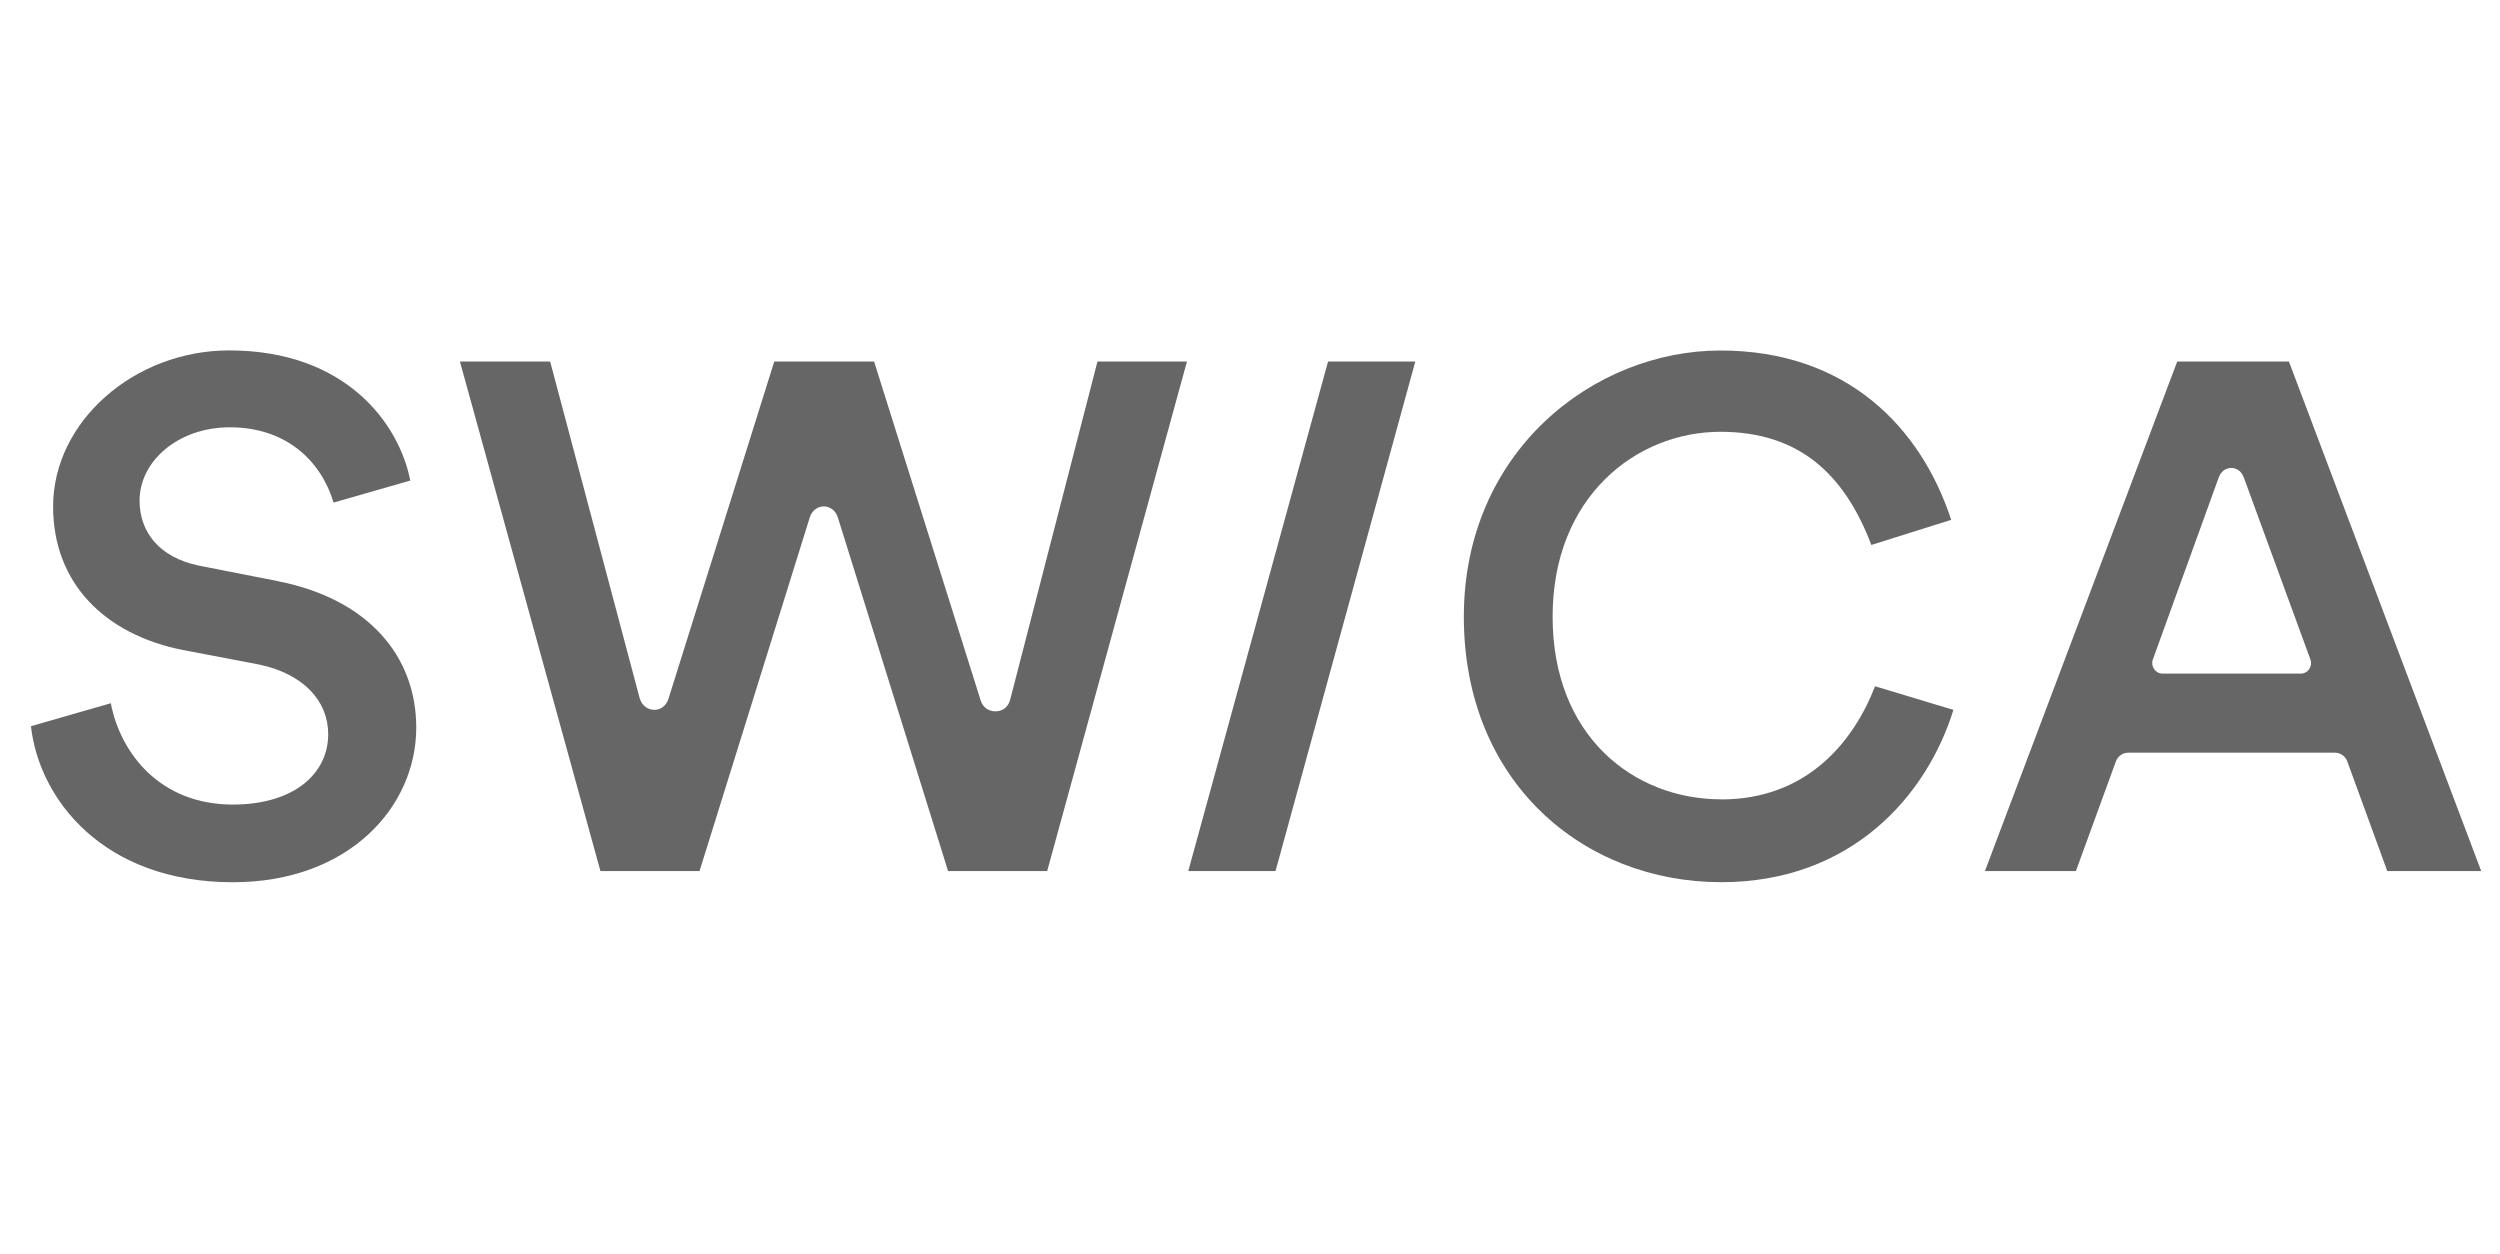
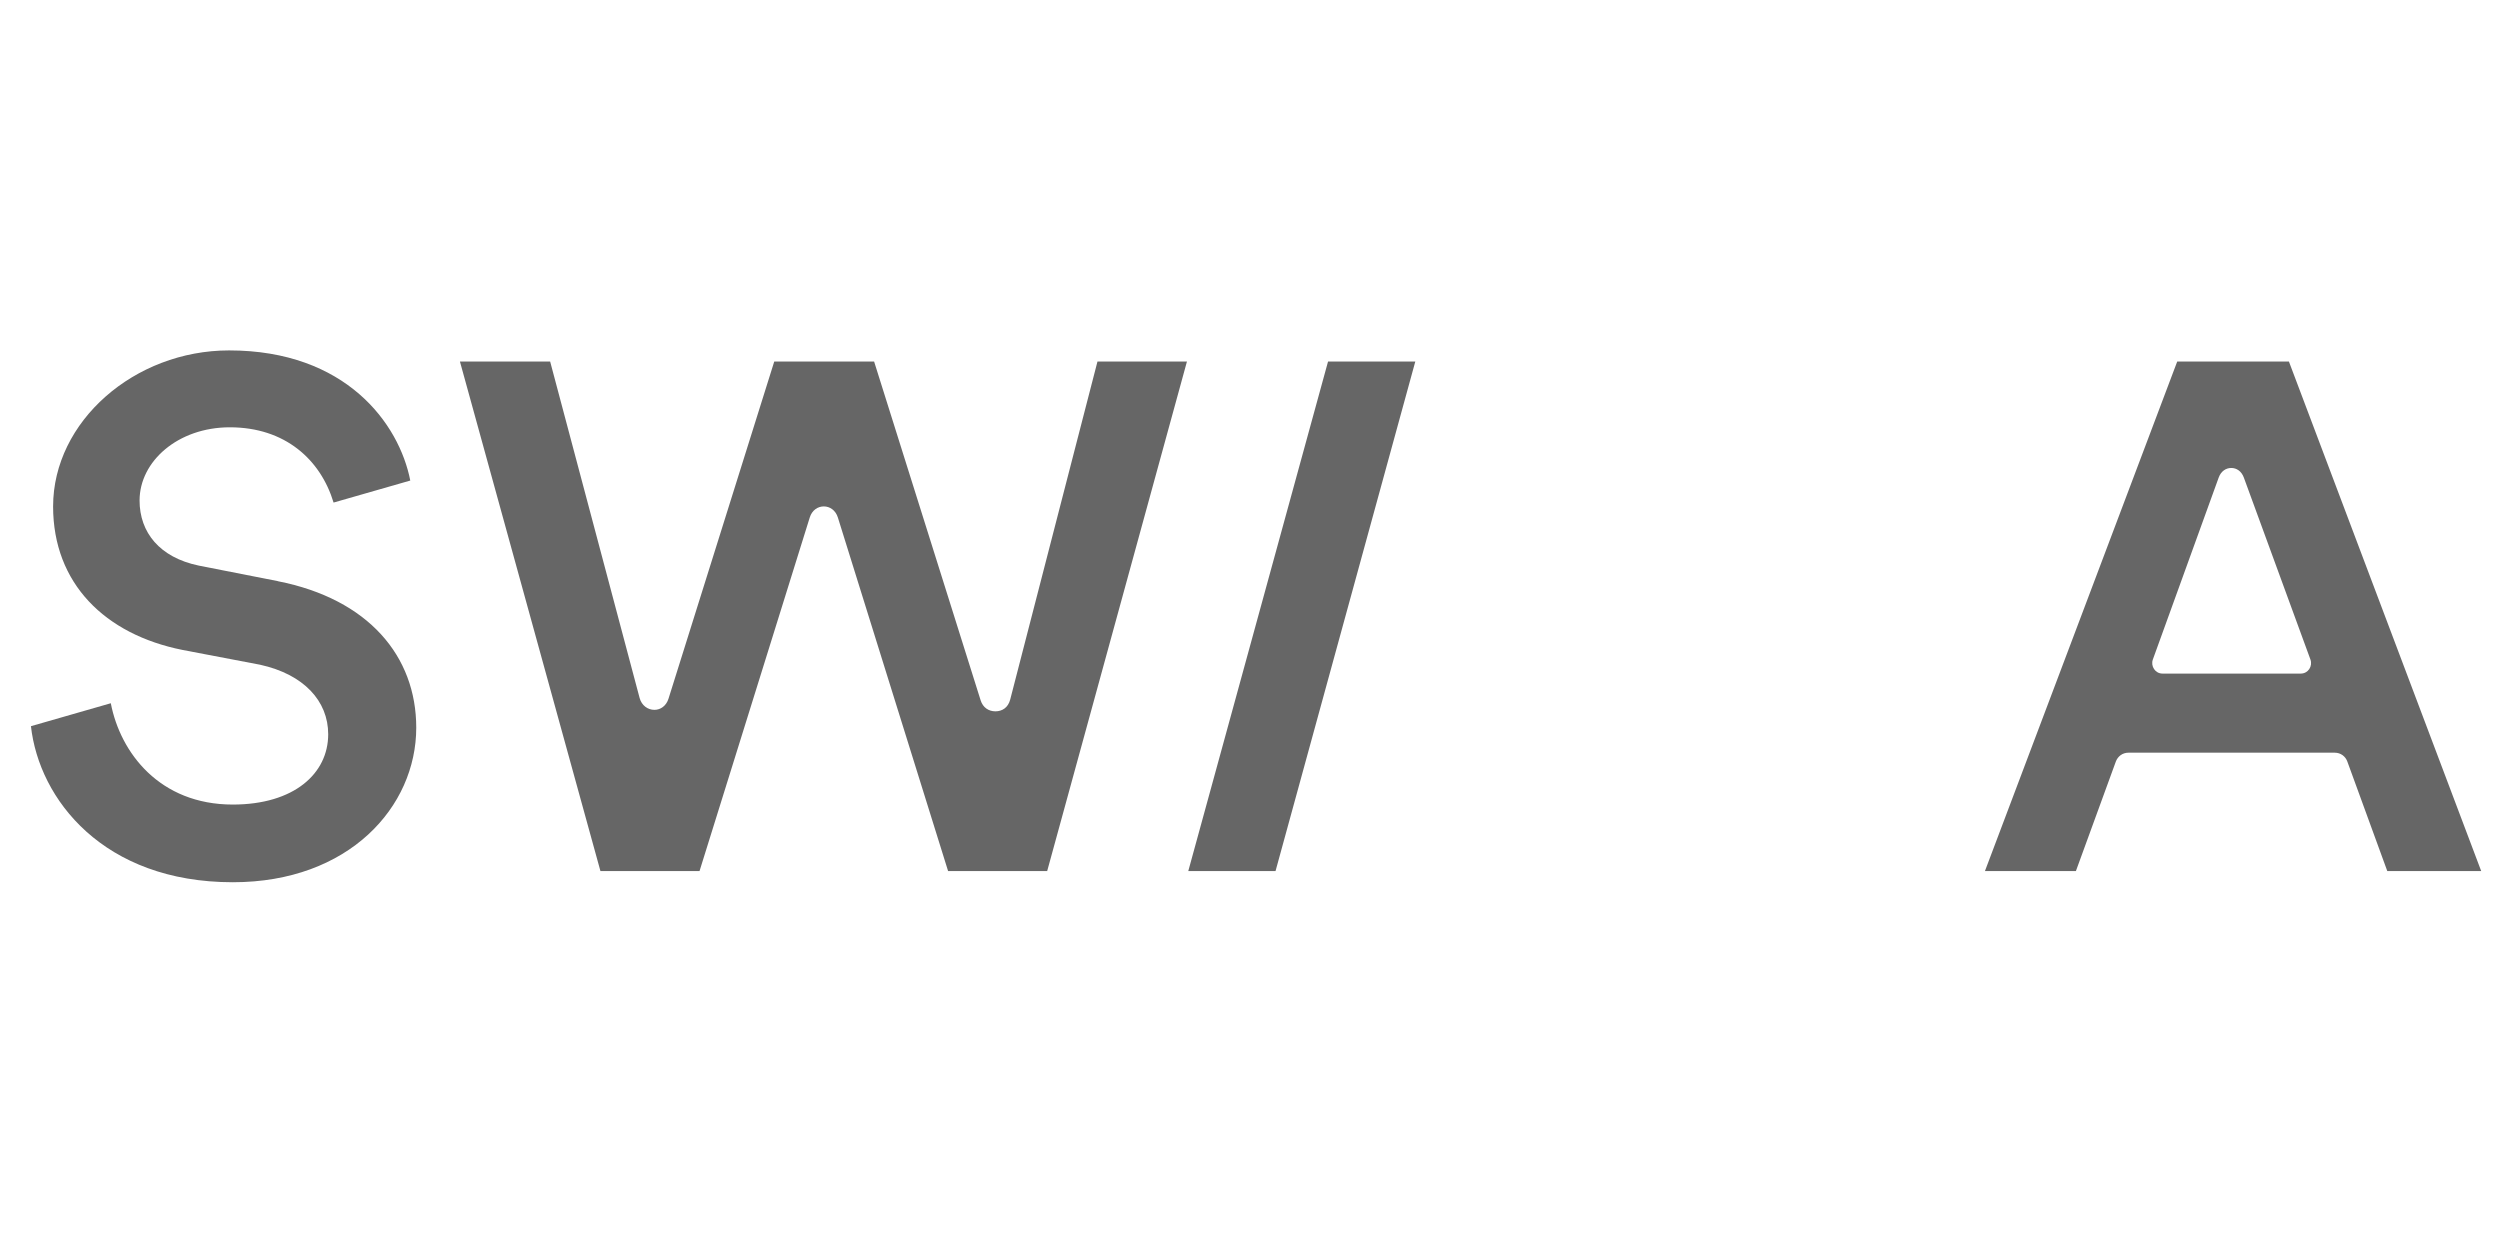
<svg xmlns="http://www.w3.org/2000/svg" id="uuid-e8d84552-feb3-4a70-a9fa-70836e90c6d1" data-name="Swica" viewBox="0 0 506.55 254">
  <polygon points="240.77 176.49 258.45 176.49 286.77 73.25 269.09 73.25 240.77 176.49" fill="#666" />
  <path d="M56.3,117.75l-16.03-3.15c-7.94-1.65-11.99-6.74-11.99-13.19,0-7.94,7.79-14.83,18.28-14.83,11.24,0,18.39,6.57,21.03,15.25l15.54-4.46c-2.25-11.54-13.04-26.37-36.71-26.37-19.18,0-35.66,14.39-35.66,31.62,0,15.58,10.49,25.92,26.22,29.07l15.73,3c8.84,1.95,13.79,7.34,13.79,14.09,0,7.94-6.89,14.24-19.33,14.24-14.83,0-22.78-10.49-24.72-20.53l-16.18,4.65c1.65,14.83,14.68,31.62,40.91,31.62,23.53,0,37.16-15.28,37.16-31.32,0-14.53-9.74-26.07-28.02-29.67Z" fill="#666" />
  <path d="M204.69,141.73c-.43,1.68-1.65,2.4-3,2.4s-2.53-.74-3-2.25l-21.58-68.63h-20.23l-21.43,68.33c-.47,1.49-1.65,2.25-2.85,2.25-1.35,0-2.59-.89-3-2.4l-18.13-68.18h-18.28l28.47,103.24h20.08l22.33-71.63c.46-1.5,1.65-2.25,2.85-2.25s2.38,.75,2.85,2.25l22.33,71.63h20.08l28.32-103.24h-18.13l-17.68,68.48Z" fill="#666" />
-   <path d="M348.75,161.96c-17.68,0-34.16-12.74-34.16-37.01s16.93-37.46,34.01-37.46c16.03,0,25.17,8.69,30.57,22.93l16.18-5.09c-6.14-18.73-21.13-34.31-46.75-34.31s-52,20.38-52,53.94,24.27,53.79,52.15,53.79c26.37,0,41.66-17.53,47.05-34.91l-15.88-4.79c-4.35,11.24-13.79,22.93-31.17,22.93Z" fill="#666" />
  <path d="M463.78,73.25h-22.63l-38.96,103.24h18.43l8.09-22.18c.39-1.05,1.35-1.8,2.55-1.8h41.81c1.2,0,2.17,.74,2.55,1.8l8.09,22.18h19.03l-38.96-103.24Zm2.4,63.23h-28.02c-1.49,0-2.43-1.53-1.95-2.85l13.34-36.86c.48-1.33,1.5-1.95,2.55-1.95s2.06,.62,2.55,1.95l13.49,36.86c.49,1.33-.45,2.85-1.95,2.85Z" fill="#666" />
</svg>